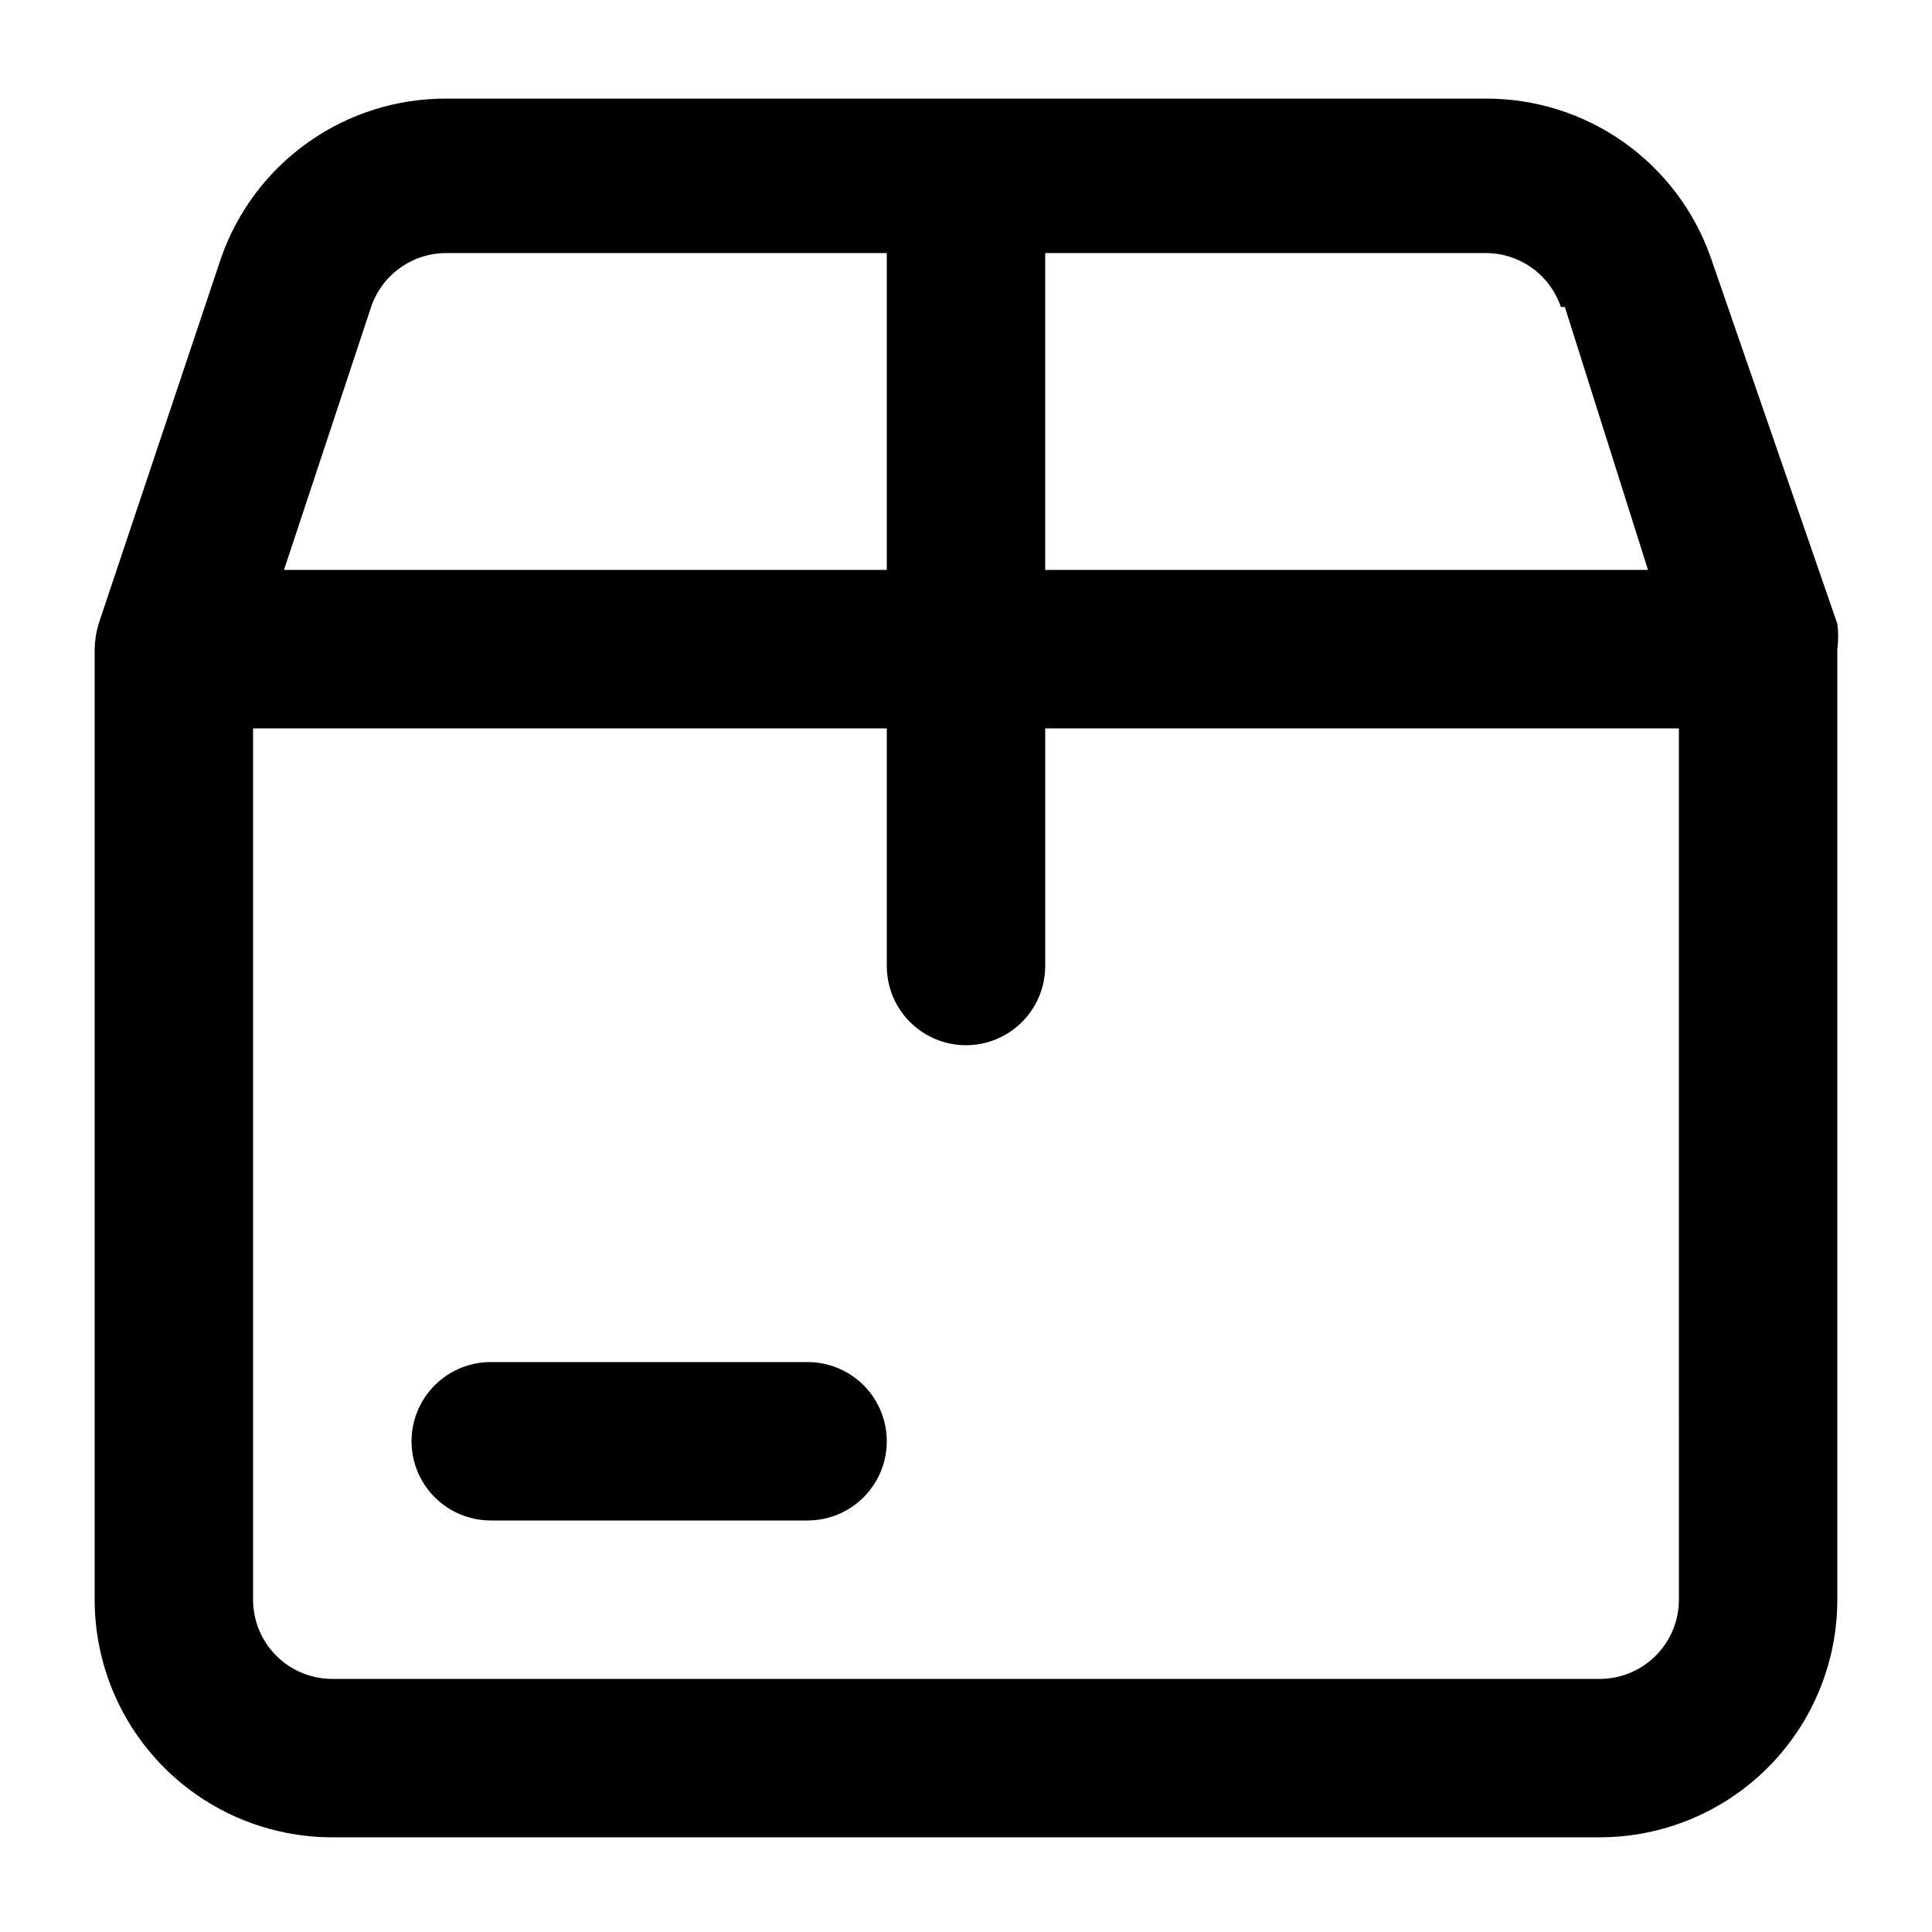
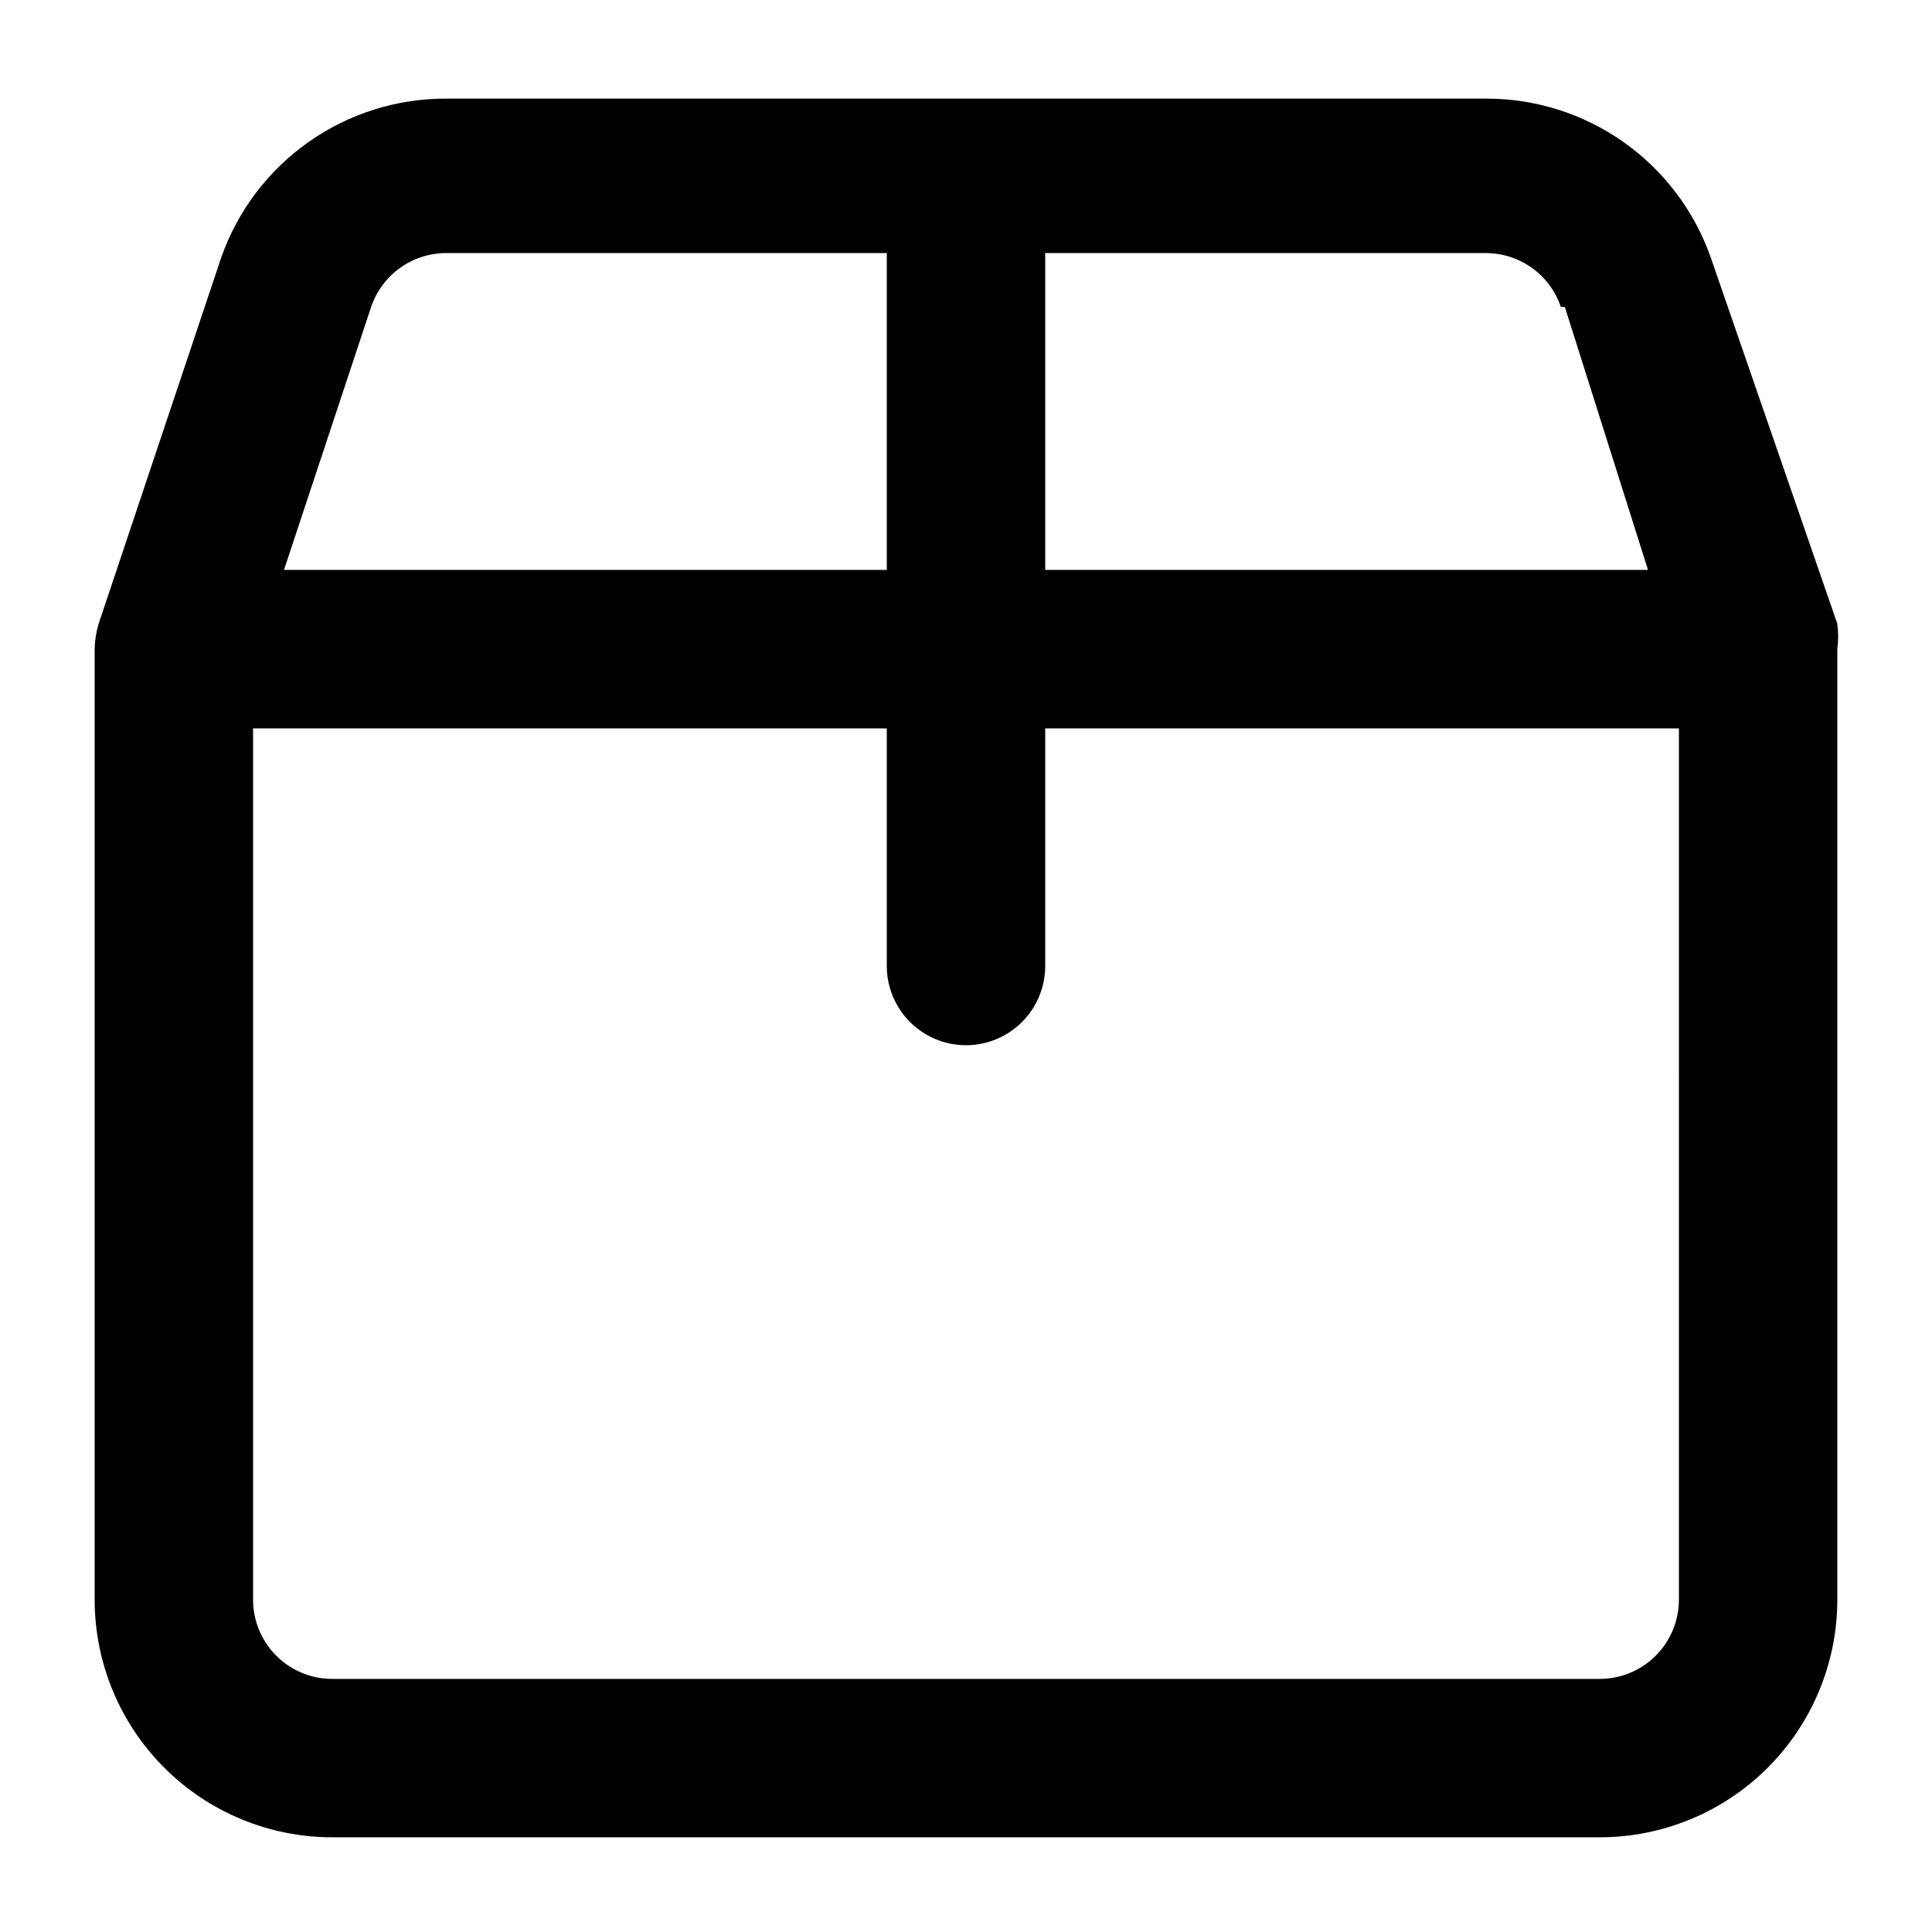
<svg xmlns="http://www.w3.org/2000/svg" fill="#000000" width="800px" height="800px" version="1.1" viewBox="144 144 512 512">
  <g>
    <path d="m630.91 309.31-33.586-97.191c-4.356-12.32-12.434-22.977-23.113-30.5-10.684-7.523-23.441-11.535-36.504-11.484h-275.42c-13.062-0.051-25.82 3.961-36.5 11.484-10.684 7.523-18.762 18.18-23.117 30.5l-32.535 97.191c-0.656 2.18-1.008 4.441-1.051 6.719v251.9c0 16.703 6.637 32.723 18.445 44.531 11.809 11.812 27.828 18.445 44.531 18.445h335.87c16.703 0 32.723-6.633 44.531-18.445 11.812-11.809 18.445-27.828 18.445-44.531v-251.9c0.305-2.231 0.305-4.488 0-6.719zm-72.211-83.969 22.039 69.695h-159.75v-83.969h116.71c4.398-0.012 8.695 1.359 12.273 3.922s6.262 6.184 7.668 10.352zm-296.41-14.273h116.72v83.969h-159.75l23.09-69.695c1.41-4.168 4.09-7.789 7.672-10.352 3.578-2.562 7.871-3.934 12.27-3.922zm305.64 377.86h-335.87c-5.566 0-10.906-2.211-14.844-6.148-3.938-3.934-6.148-9.273-6.148-14.844v-230.91h167.94v62.977c0 7.5 4 14.43 10.496 18.18 6.492 3.75 14.496 3.75 20.992 0 6.492-3.75 10.496-10.68 10.496-18.18v-62.977h167.94l-0.004 230.91c0 5.57-2.211 10.91-6.148 14.844-3.934 3.938-9.273 6.148-14.844 6.148z" />
-     <path d="m358.02 504.96h-83.969c-7.5 0-14.43 4.004-18.18 10.496-3.75 6.496-3.75 14.5 0 20.992 3.75 6.496 10.68 10.496 18.18 10.496h83.969c7.5 0 14.43-4 18.18-10.496 3.75-6.492 3.75-14.496 0-20.992-3.75-6.492-10.68-10.496-18.18-10.496z" />
  </g>
</svg>